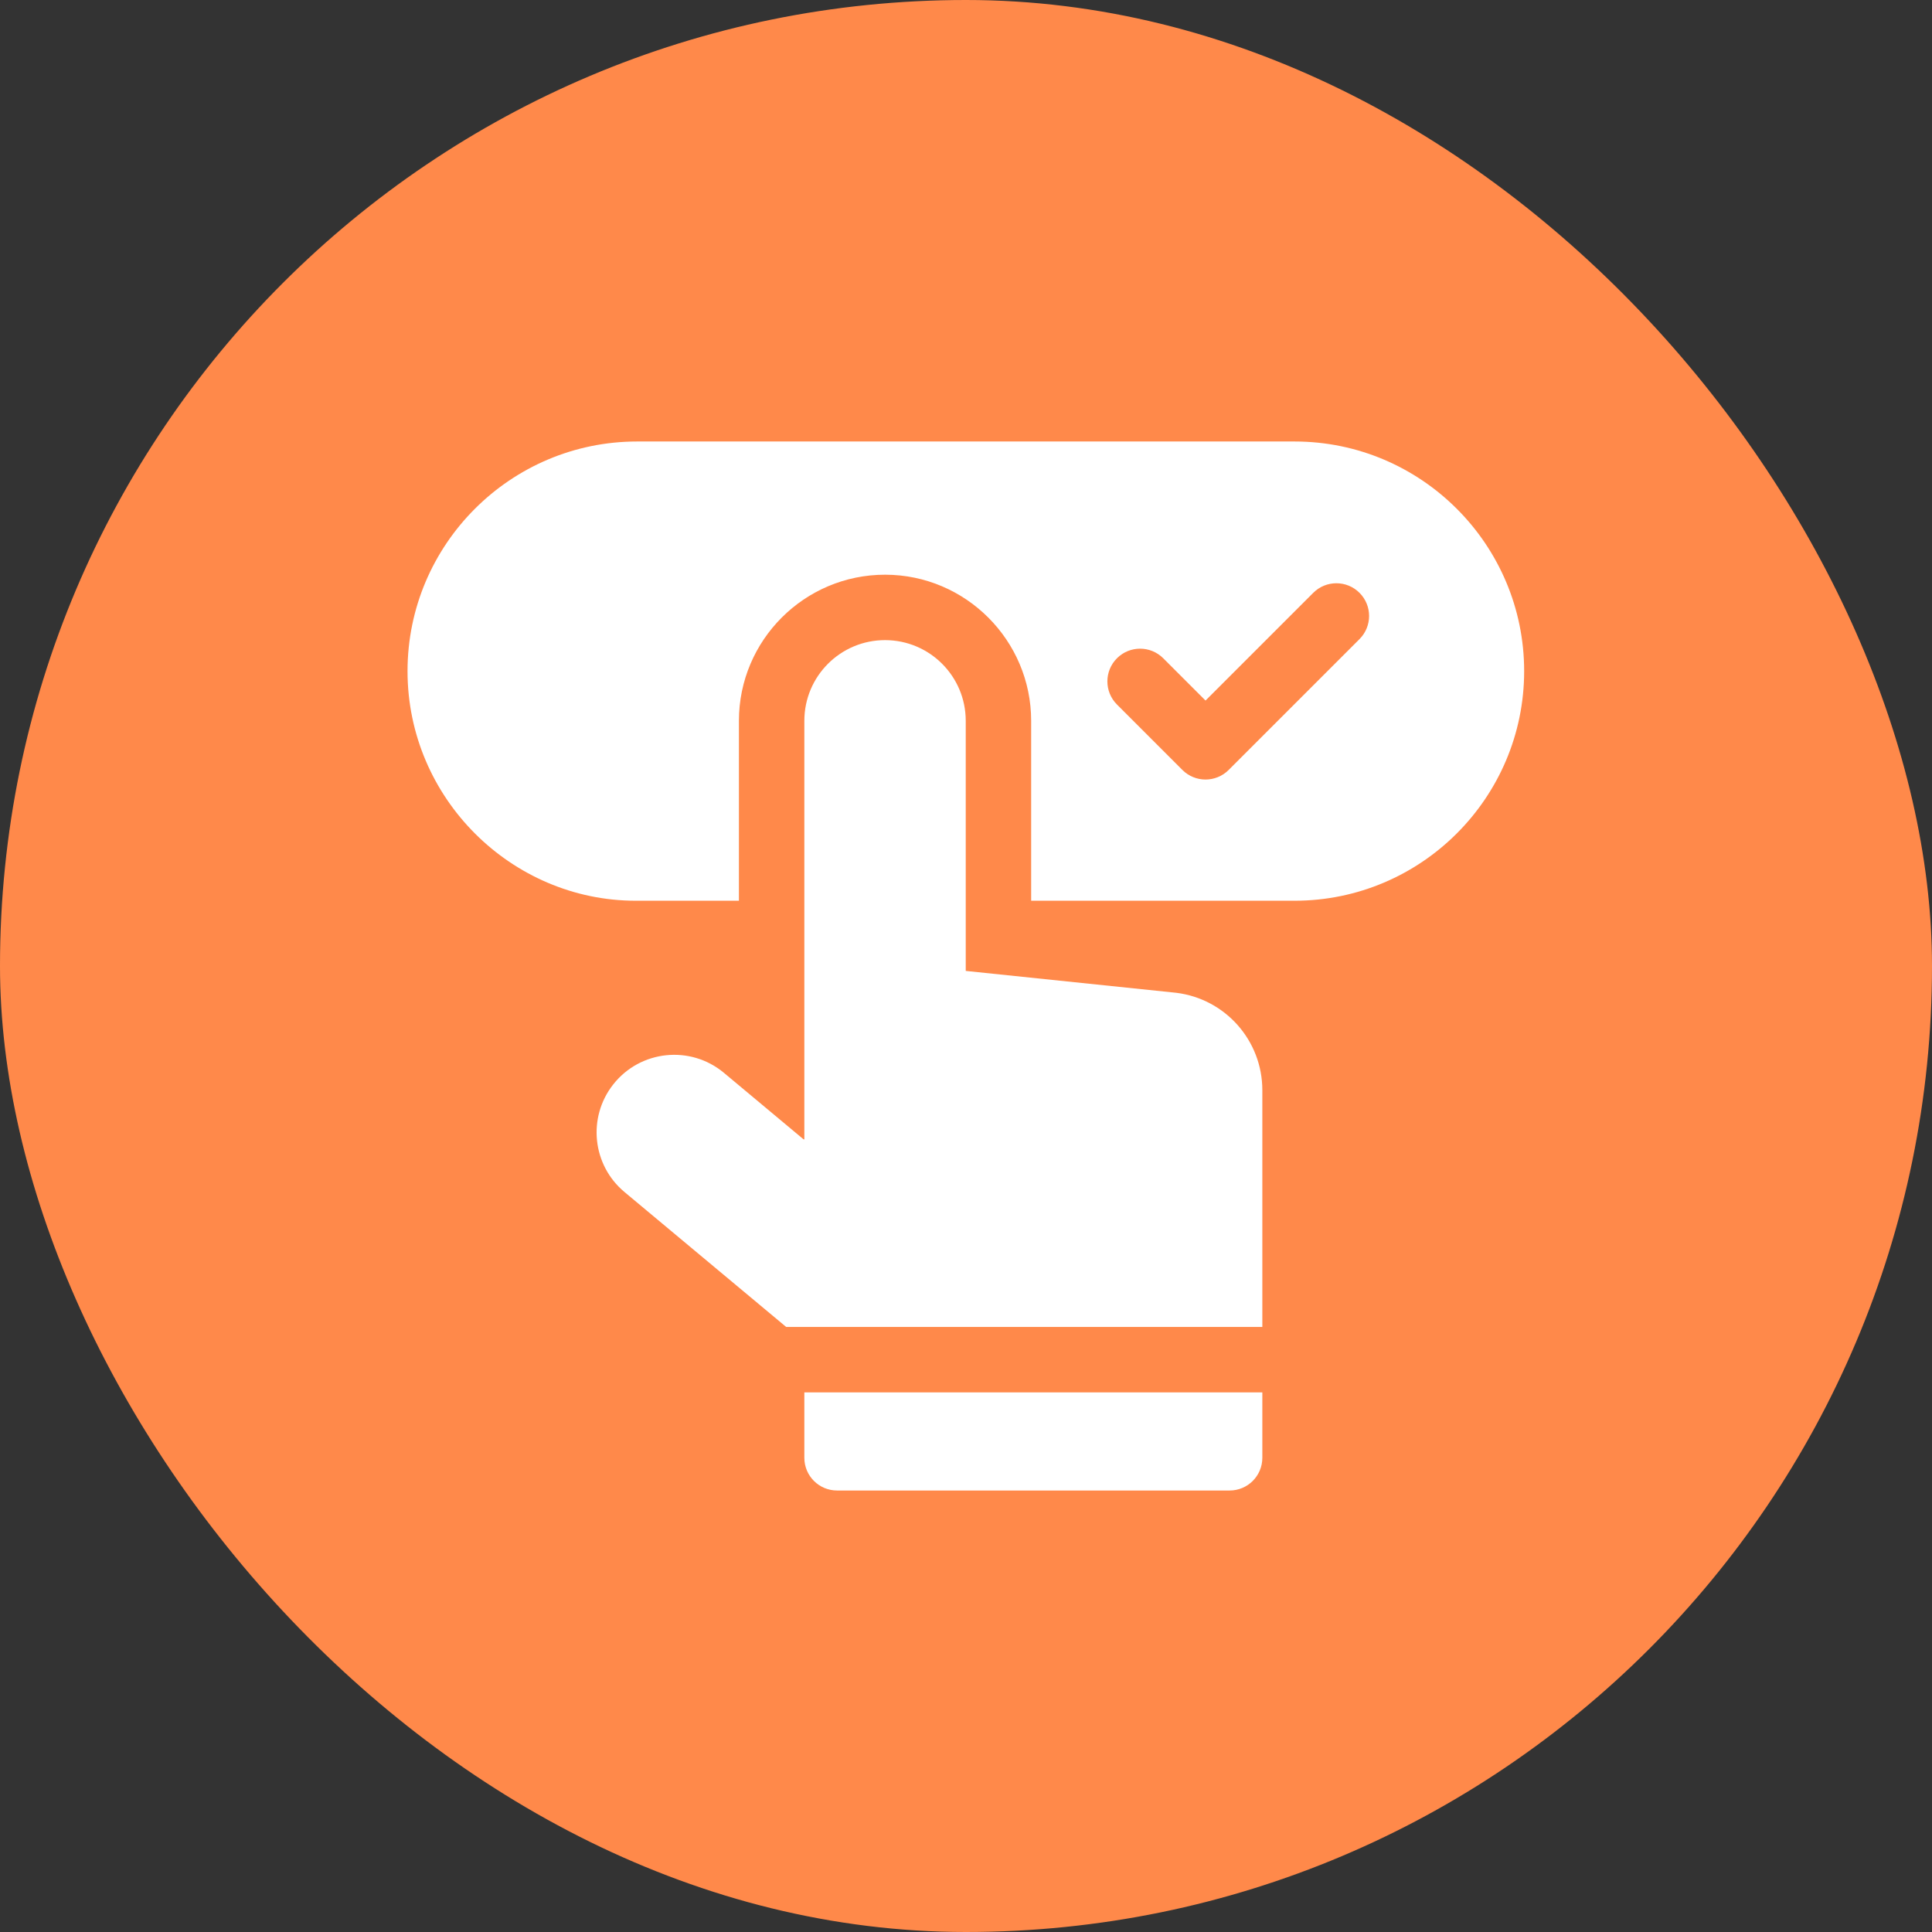
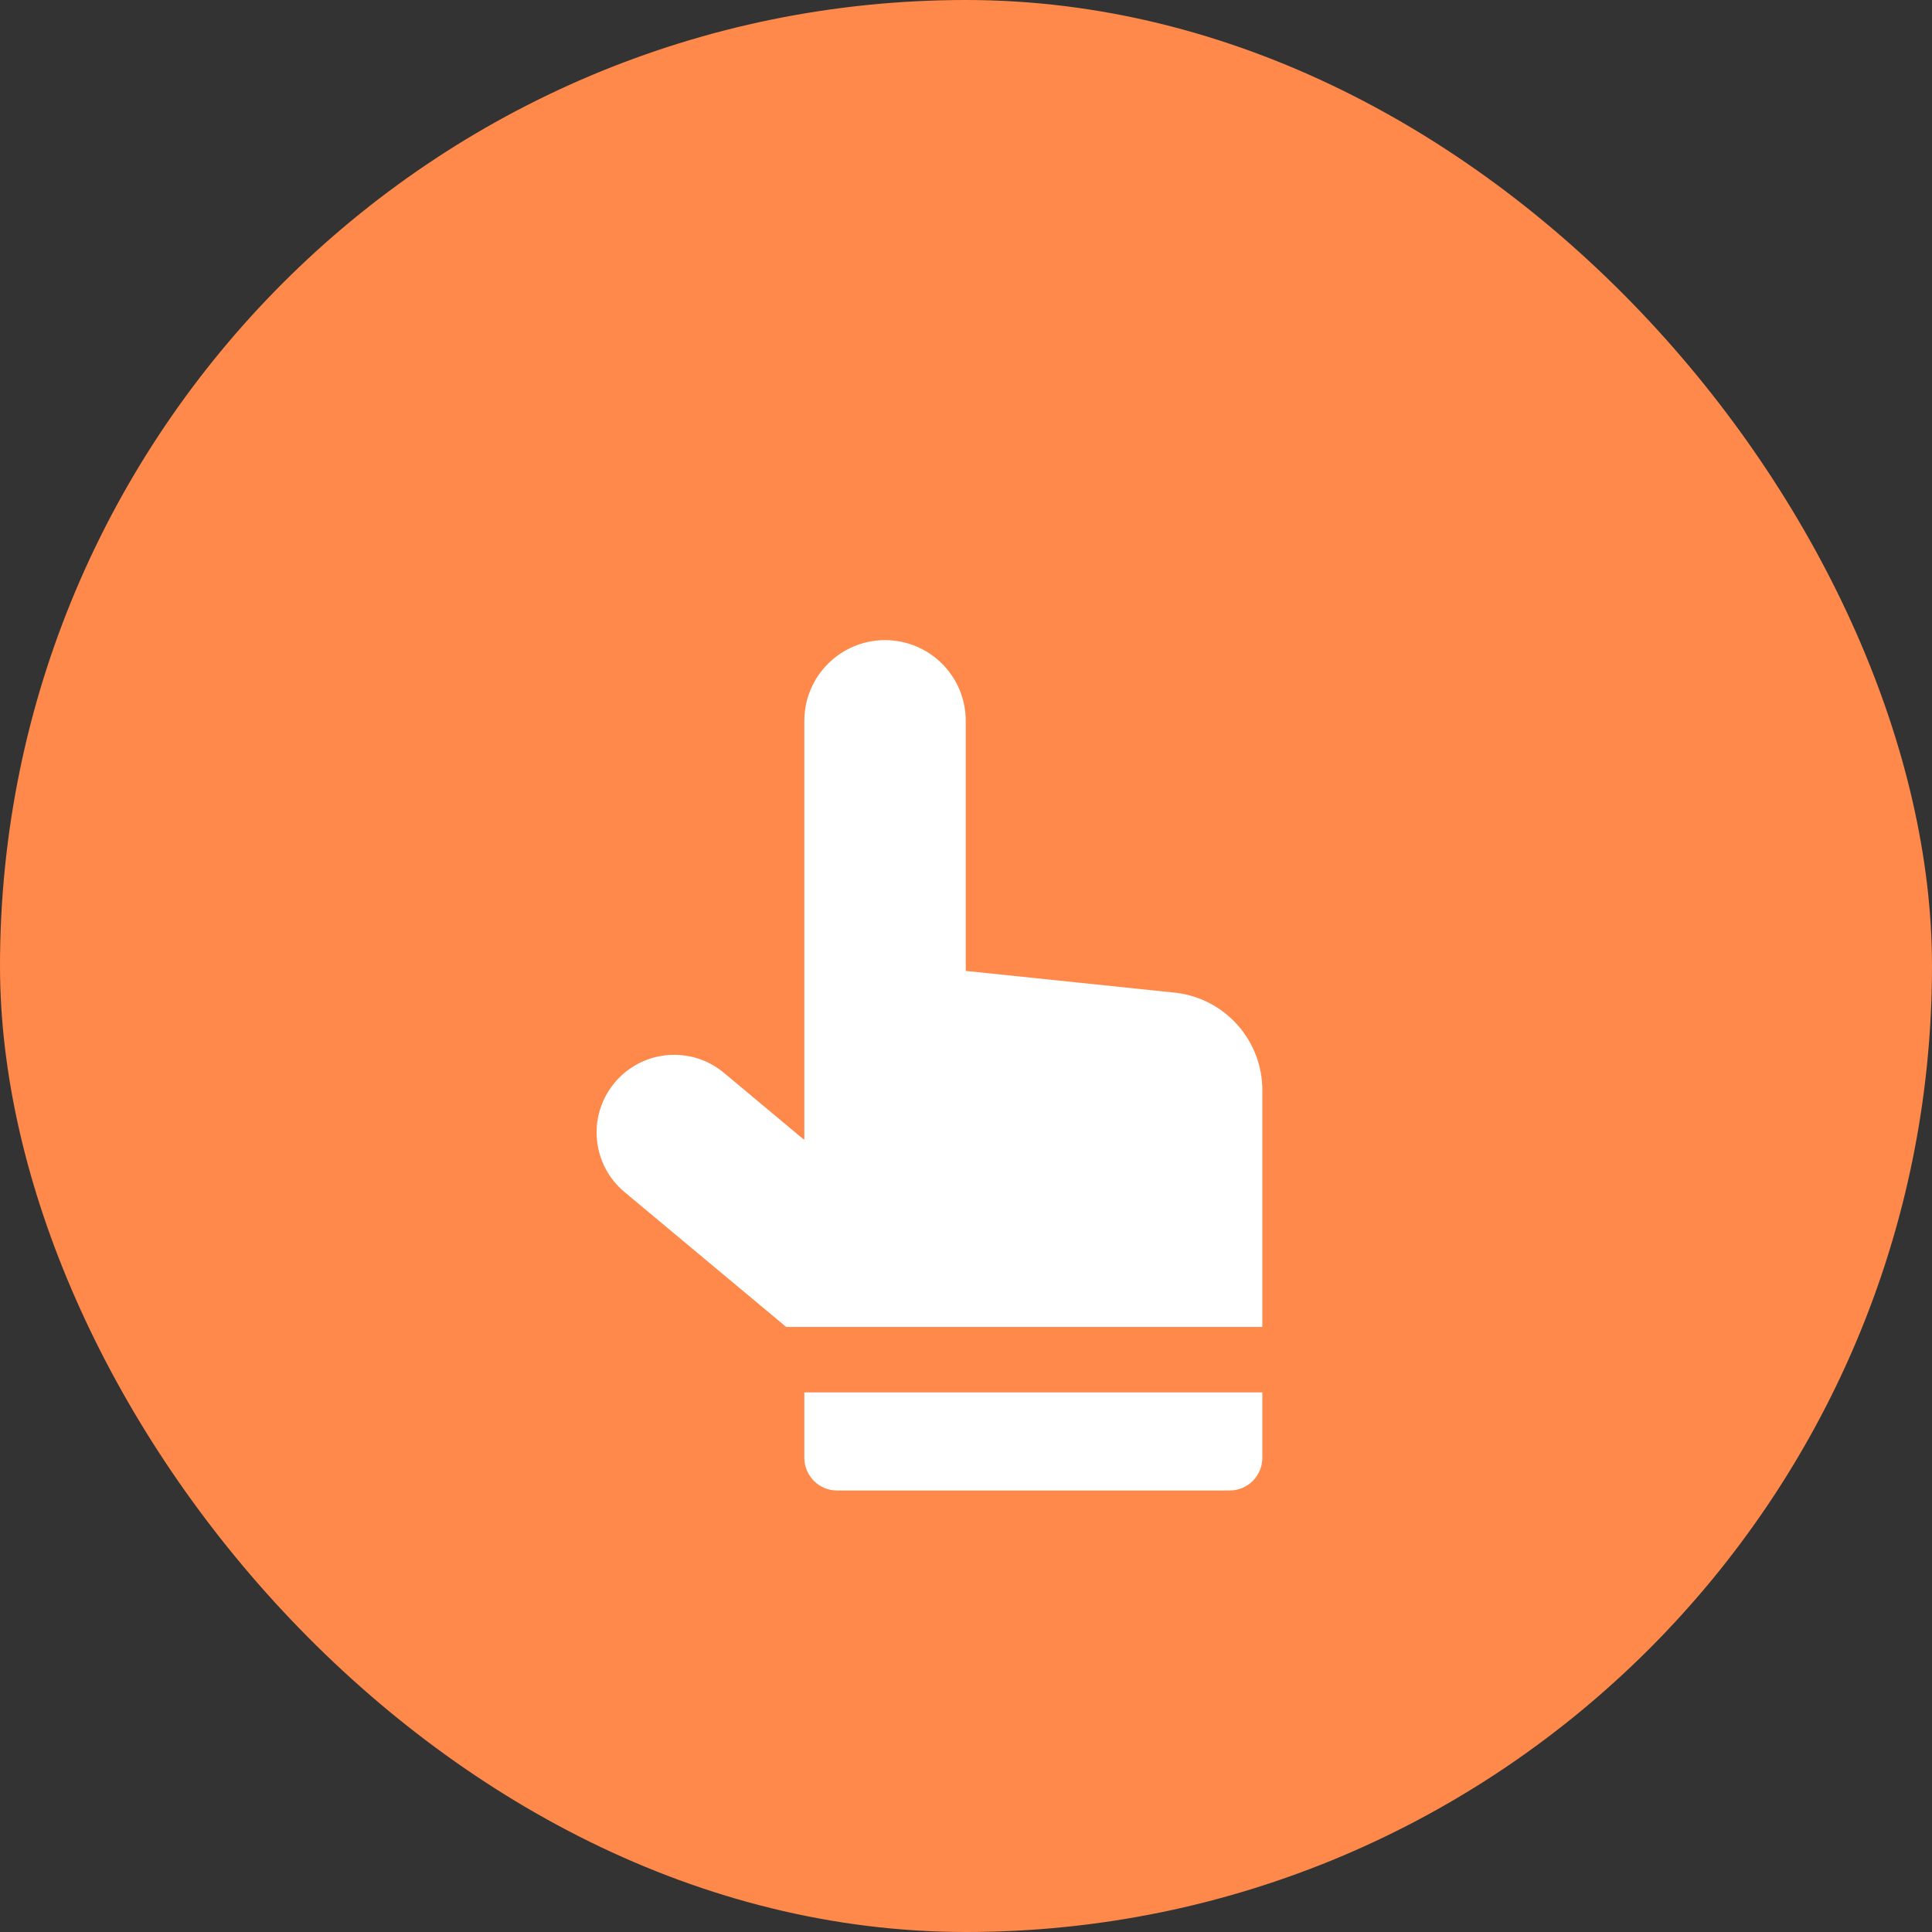
<svg xmlns="http://www.w3.org/2000/svg" width="512" height="512" viewBox="0 0 512 512" fill="none">
  <rect x="0" y="0" width="512" height="512" fill="#333333" stroke="none" />
  <rect width="512" height="512" rx="256" fill="#FF894A" />
-   <path d="M343.065 117H168.853C135.298 117 108 144.298 108 177.853C108 211.569 135.582 238.705 168.49 238.705H195.821V191.027C195.821 169.674 213.192 152.303 234.544 152.303H234.628C255.935 152.349 273.268 169.72 273.268 191.027V238.705H343.065C376.619 238.705 403.917 211.407 403.917 177.853C403.917 144.298 376.619 117 343.065 117ZM360.285 169.367L325.607 204.045C322.222 207.43 316.732 207.431 313.347 204.045L296.008 186.706C292.622 183.32 292.622 177.831 296.008 174.445C299.393 171.06 304.882 171.06 308.268 174.445L319.477 185.654L348.025 157.107C351.41 153.721 356.9 153.721 360.285 157.107C363.67 160.492 363.67 165.982 360.285 169.367Z" fill="white" />
  <path d="M311.74 263.103L255.93 257.302V191.026C255.93 179.233 246.384 169.667 234.591 169.641C222.763 169.616 213.161 179.197 213.161 191.026V301.948H212.967L191.858 284.32C182.954 276.885 169.668 278.279 162.501 287.4C155.629 296.147 156.956 308.773 165.496 315.899L208.342 351.653H334.532V288.911C334.532 275.791 324.76 264.725 311.74 263.103ZM213.16 386.331C213.16 391.118 217.042 395 221.83 395H325.863C330.651 395 334.532 391.118 334.532 386.331V368.992H213.16V386.331Z" fill="white" />
</svg>